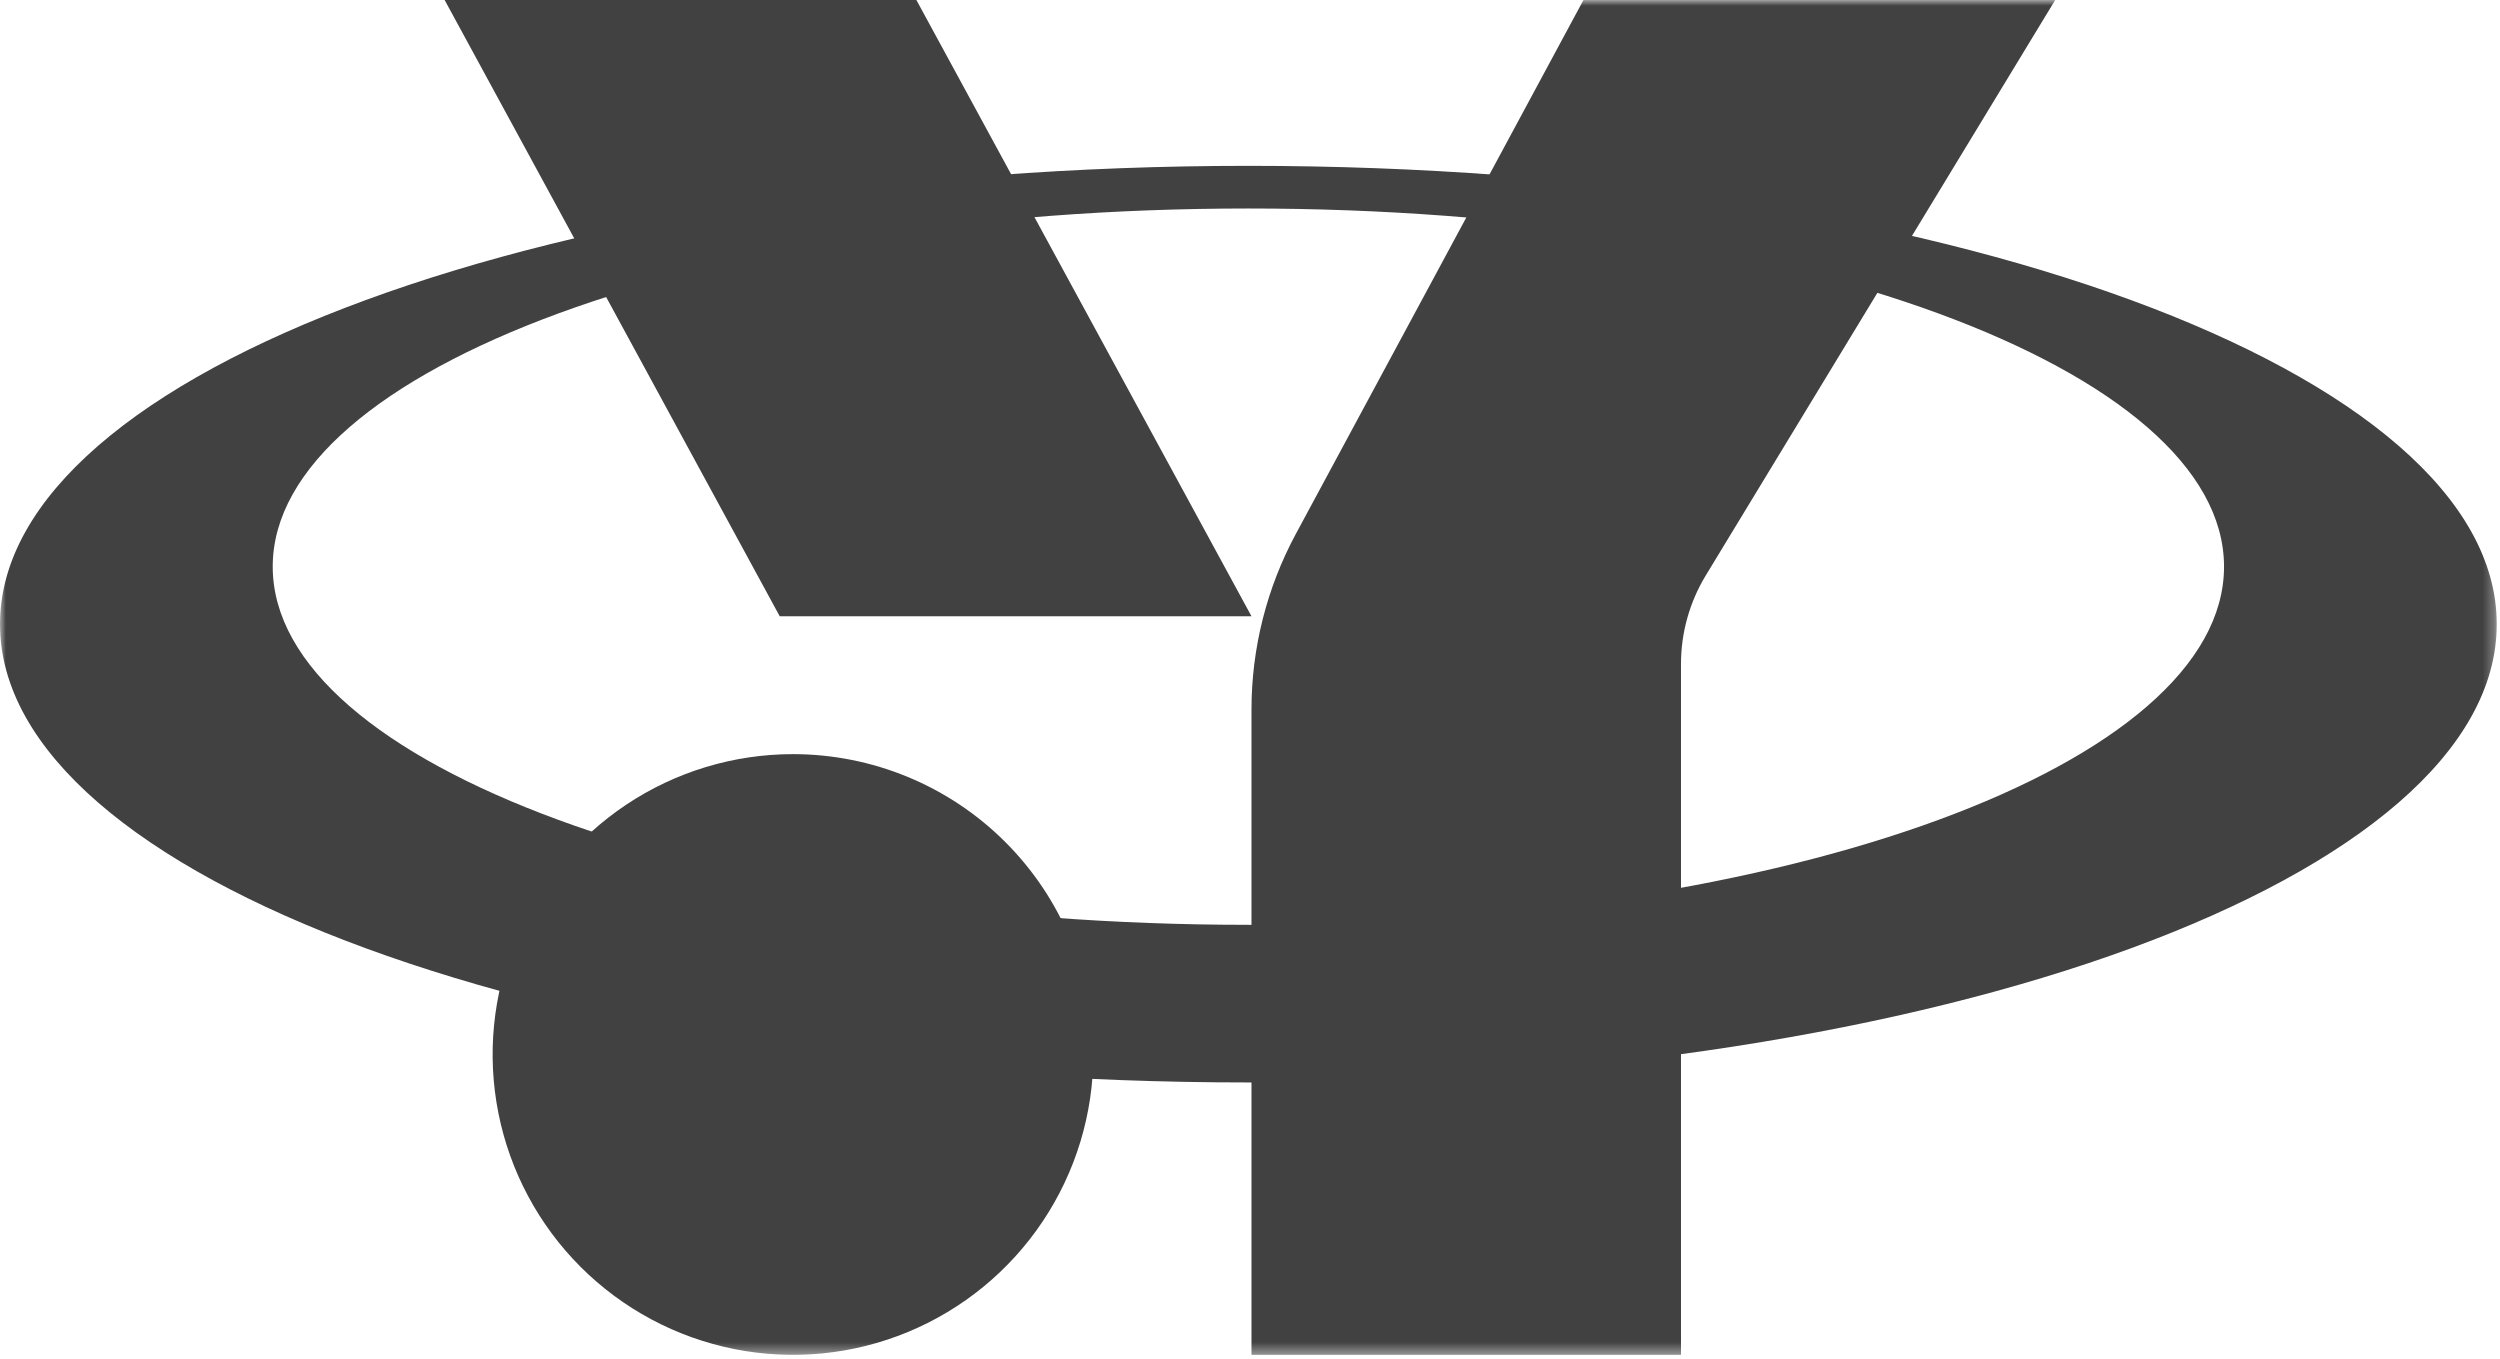
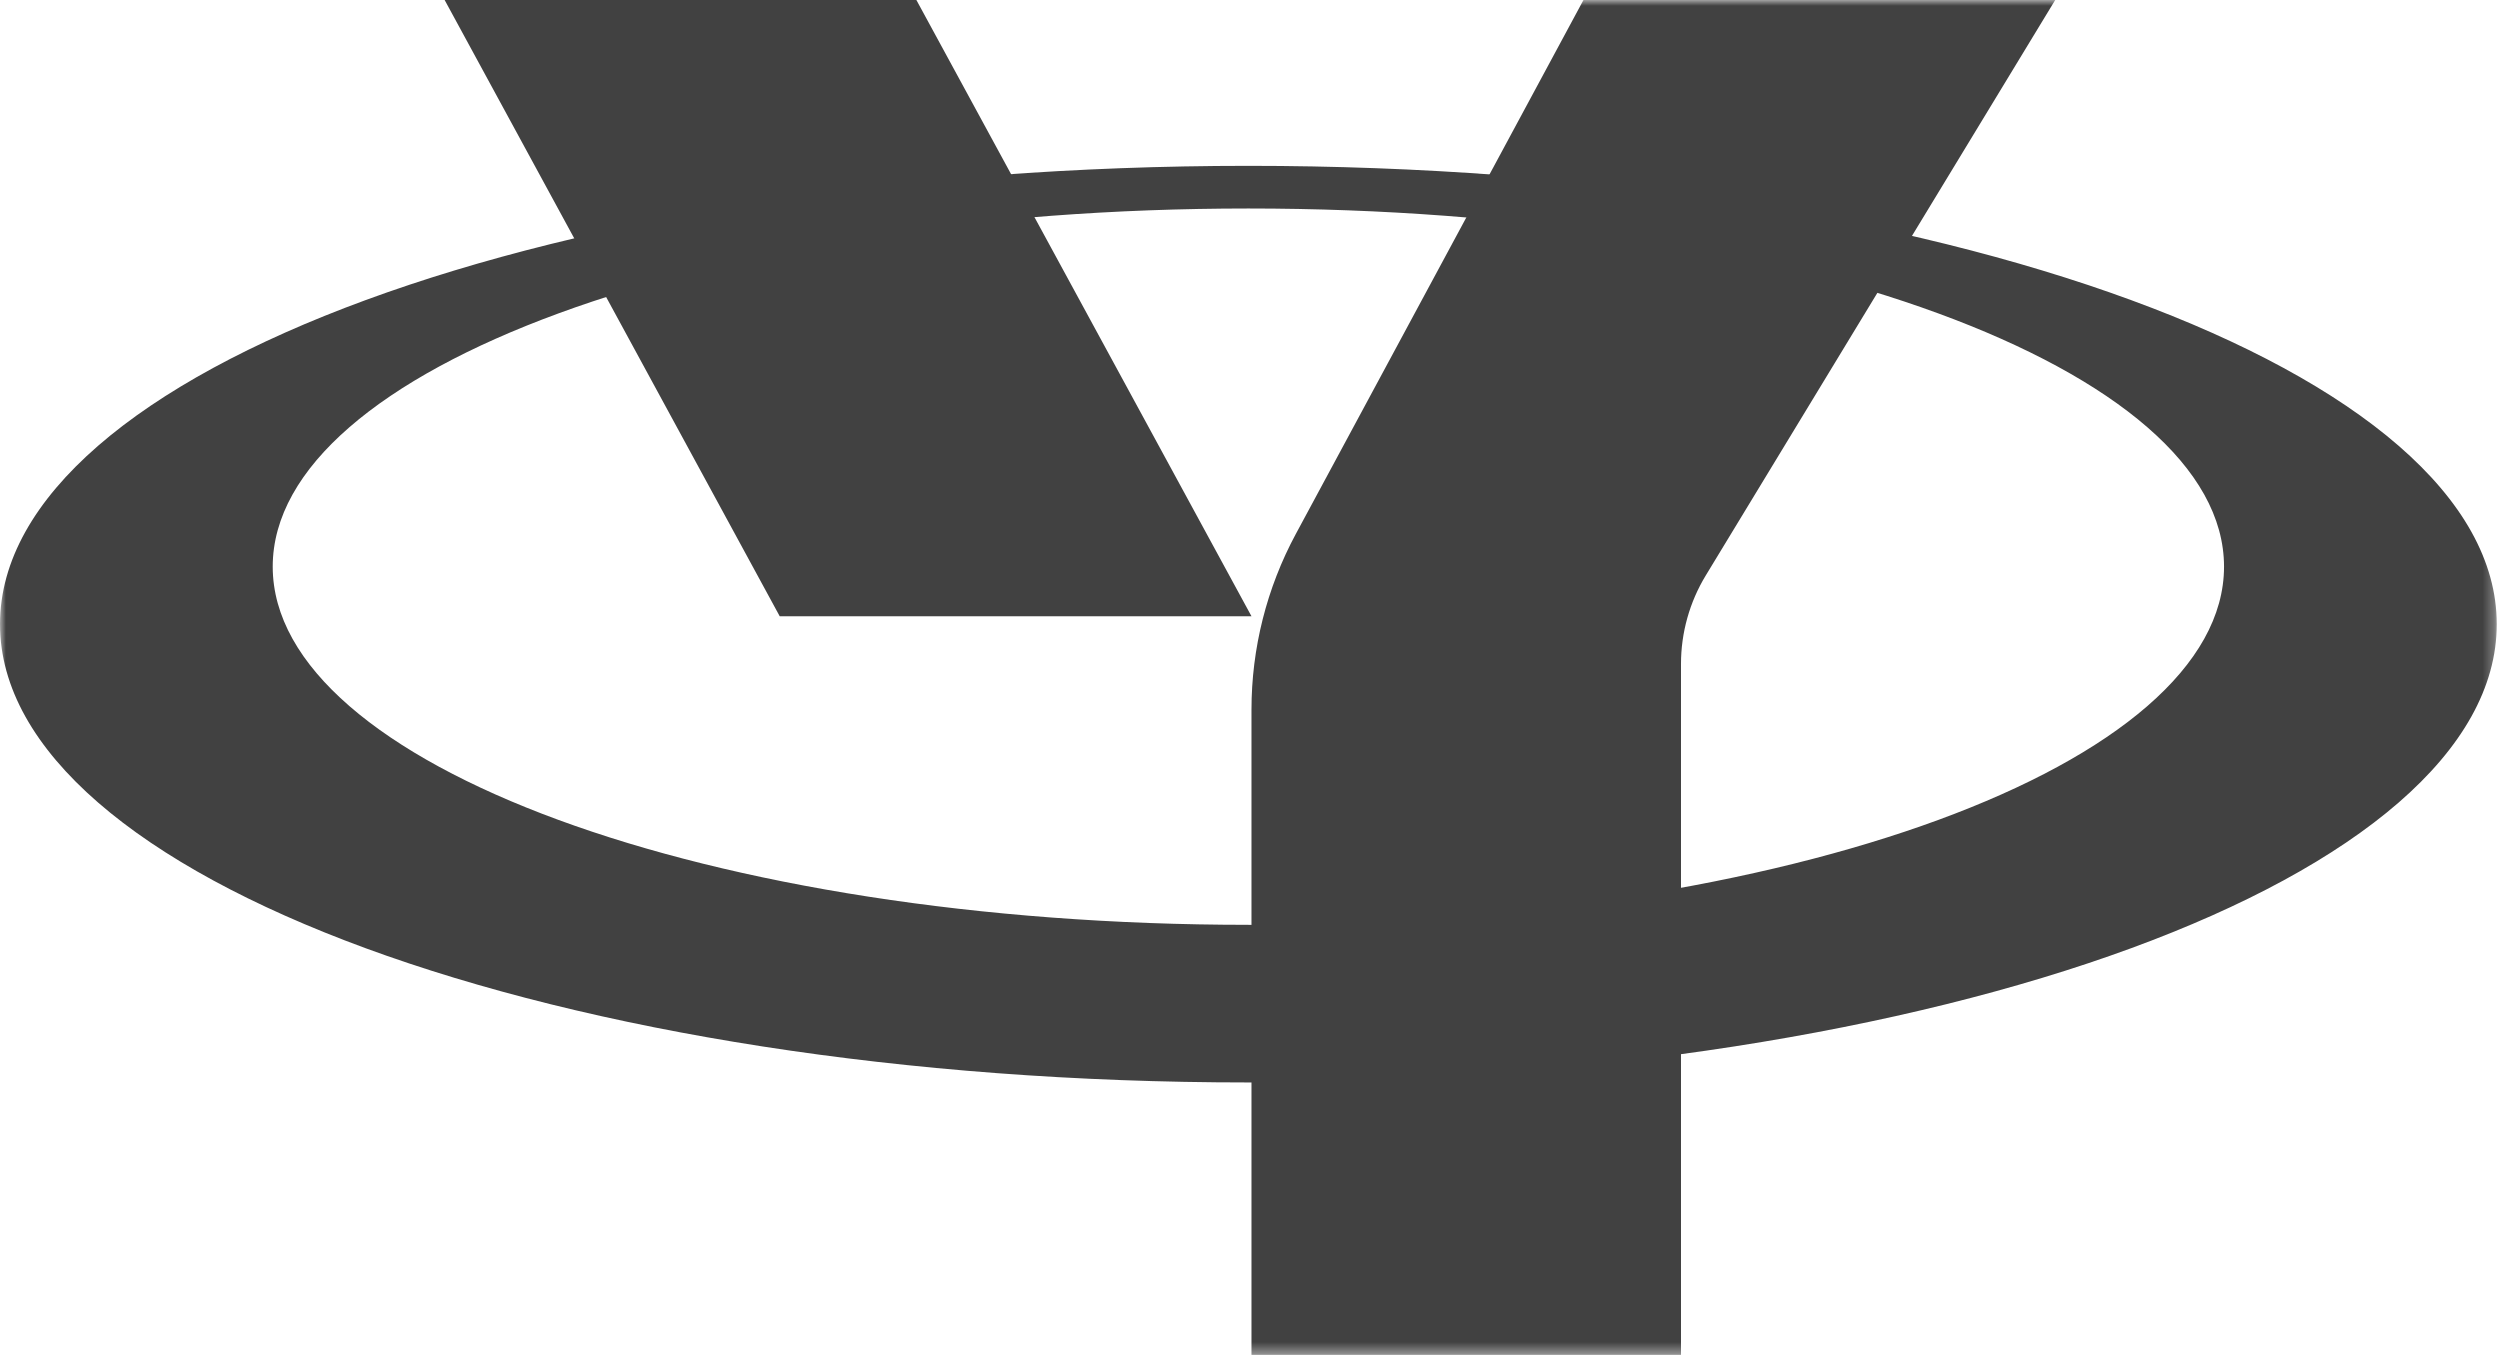
<svg xmlns="http://www.w3.org/2000/svg" width="217" height="118" viewBox="0 0 217 118" fill="none">
  <path d="M38.594 0L67.679 53.491H108.628L79.542 0H38.594Z" fill="#414141" />
  <mask id="mask0_176_7165" style="mask-type:luminance" maskUnits="userSpaceOnUse" x="0" y="0" width="217" height="118">
    <path d="M216.717 0H0V117.6H216.717V0Z" fill="white" />
  </mask>
  <g mask="url(#mask0_176_7165)">
    <path d="M137.445 0L112.475 46.352C109.951 51.038 108.629 56.277 108.629 61.6V117.6H145.91V57.634C145.91 54.924 146.654 52.266 148.06 49.95L178.393 0H137.445Z" fill="#414141" />
    <path d="M108.359 14.395C48.514 14.395 0 32.209 0 54.178C0 76.147 48.514 93.957 108.359 93.957C168.204 93.957 216.718 76.147 216.718 54.178C216.718 32.209 168.2 14.395 108.359 14.395ZM108.359 80.275C61.588 80.275 23.672 66.356 23.672 49.186C23.672 32.016 61.588 18.097 108.359 18.097C155.13 18.097 193.046 32.016 193.046 49.186C193.046 66.356 155.13 80.279 108.359 80.279" fill="#414141" />
-     <path d="M94.902 91.53C94.902 96.686 93.373 101.727 90.508 106.014C87.643 110.302 83.571 113.643 78.808 115.617C74.044 117.59 68.802 118.106 63.744 117.1C58.687 116.094 54.041 113.611 50.395 109.965C46.749 106.318 44.266 101.673 43.261 96.616C42.255 91.558 42.771 86.316 44.745 81.552C46.718 76.788 50.06 72.717 54.347 69.852C58.635 66.988 63.675 65.459 68.832 65.459C72.255 65.459 75.645 66.133 78.809 67.444C81.972 68.754 84.846 70.674 87.266 73.095C89.687 75.516 91.608 78.39 92.918 81.553C94.228 84.716 94.902 88.106 94.902 91.53Z" fill="#414141" />
  </g>
</svg>